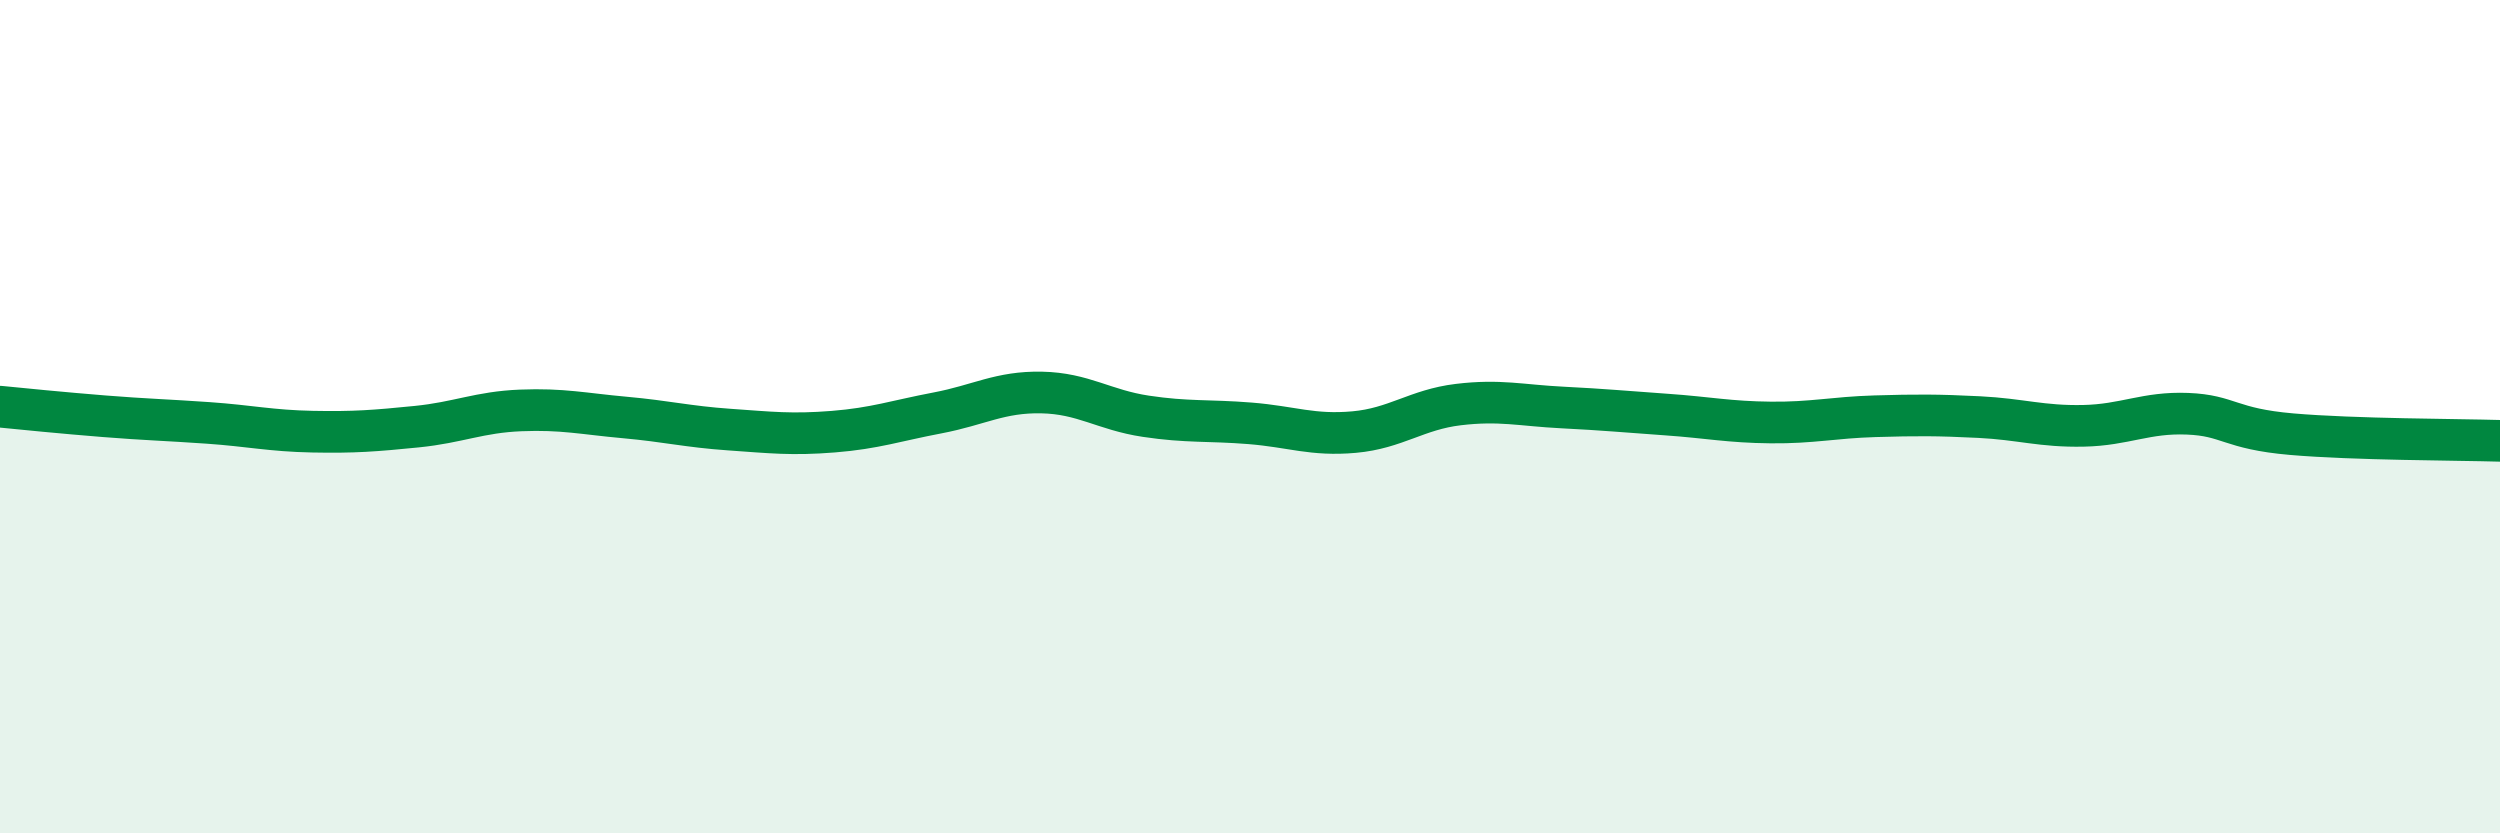
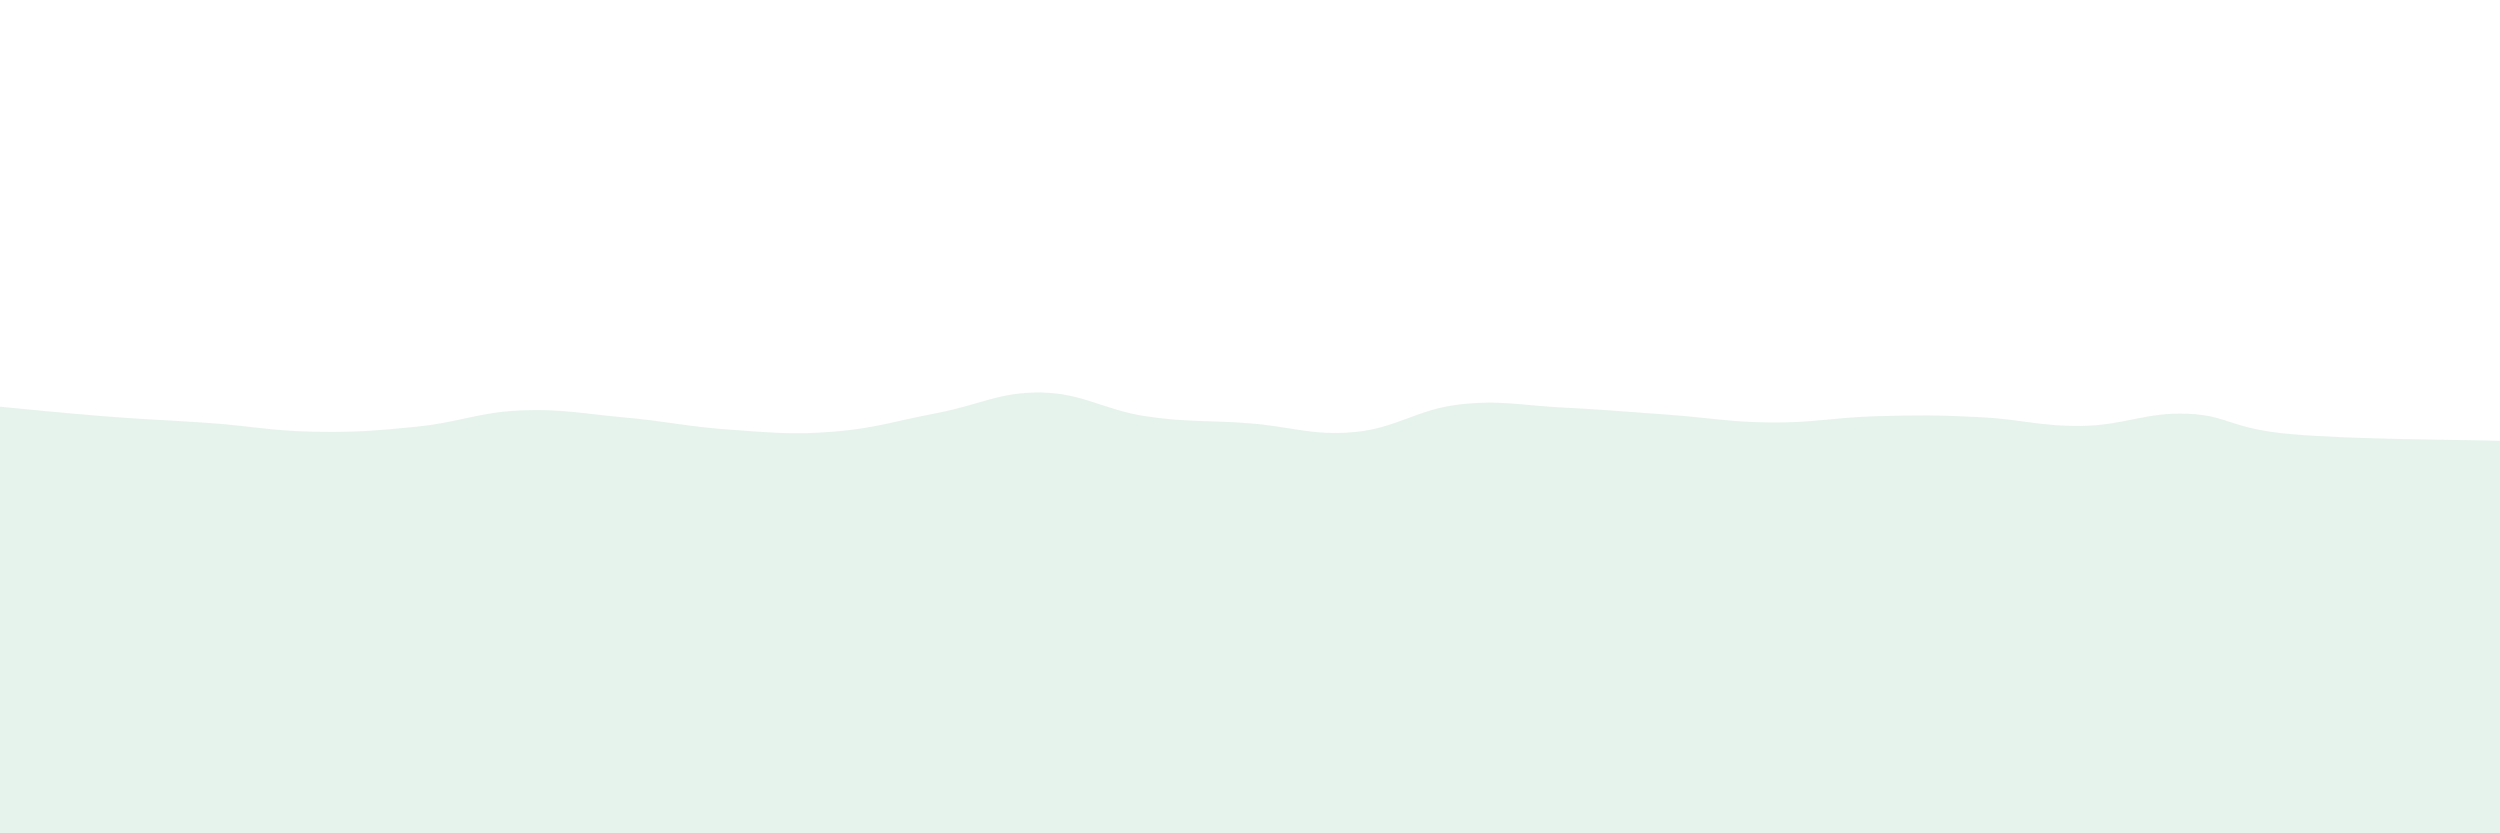
<svg xmlns="http://www.w3.org/2000/svg" width="60" height="20" viewBox="0 0 60 20">
  <path d="M 0,9.76 C 0.5,9.81 1.5,9.91 2.5,9.99 C 3.5,10.07 4,10.08 5,10.15 C 6,10.22 6.5,10.34 7.5,10.36 C 8.5,10.38 9,10.34 10,10.24 C 11,10.14 11.5,9.89 12.5,9.85 C 13.5,9.81 14,9.93 15,10.02 C 16,10.11 16.5,10.24 17.5,10.31 C 18.5,10.38 19,10.44 20,10.36 C 21,10.28 21.5,10.1 22.5,9.91 C 23.5,9.72 24,9.4 25,9.42 C 26,9.44 26.5,9.84 27.5,9.99 C 28.5,10.14 29,10.08 30,10.16 C 31,10.24 31.5,10.46 32.5,10.37 C 33.5,10.28 34,9.83 35,9.71 C 36,9.59 36.5,9.73 37.5,9.78 C 38.5,9.83 39,9.88 40,9.95 C 41,10.02 41.5,10.13 42.5,10.14 C 43.5,10.15 44,10.02 45,9.99 C 46,9.96 46.5,9.96 47.5,10.01 C 48.5,10.06 49,10.24 50,10.22 C 51,10.2 51.5,9.89 52.5,9.93 C 53.5,9.97 53.5,10.29 55,10.42 C 56.5,10.55 59,10.55 60,10.58L60 20L0 20Z" fill="#008740" opacity="0.1" stroke-linecap="round" stroke-linejoin="round" />
-   <path d="M 0,9.76 C 0.5,9.81 1.5,9.91 2.5,9.99 C 3.5,10.07 4,10.08 5,10.15 C 6,10.22 6.5,10.34 7.5,10.36 C 8.5,10.38 9,10.34 10,10.24 C 11,10.14 11.5,9.89 12.5,9.85 C 13.5,9.81 14,9.93 15,10.02 C 16,10.11 16.5,10.24 17.5,10.31 C 18.5,10.38 19,10.44 20,10.36 C 21,10.28 21.5,10.1 22.5,9.91 C 23.5,9.72 24,9.4 25,9.42 C 26,9.44 26.5,9.84 27.5,9.99 C 28.5,10.14 29,10.08 30,10.16 C 31,10.24 31.5,10.46 32.5,10.37 C 33.5,10.28 34,9.83 35,9.71 C 36,9.59 36.5,9.73 37.5,9.78 C 38.5,9.83 39,9.88 40,9.95 C 41,10.02 41.5,10.13 42.5,10.14 C 43.5,10.15 44,10.02 45,9.99 C 46,9.96 46.5,9.96 47.5,10.01 C 48.5,10.06 49,10.24 50,10.22 C 51,10.2 51.5,9.89 52.5,9.93 C 53.5,9.97 53.5,10.29 55,10.42 C 56.5,10.55 59,10.55 60,10.58" stroke="#008740" stroke-width="1" fill="none" stroke-linecap="round" stroke-linejoin="round" />
</svg>